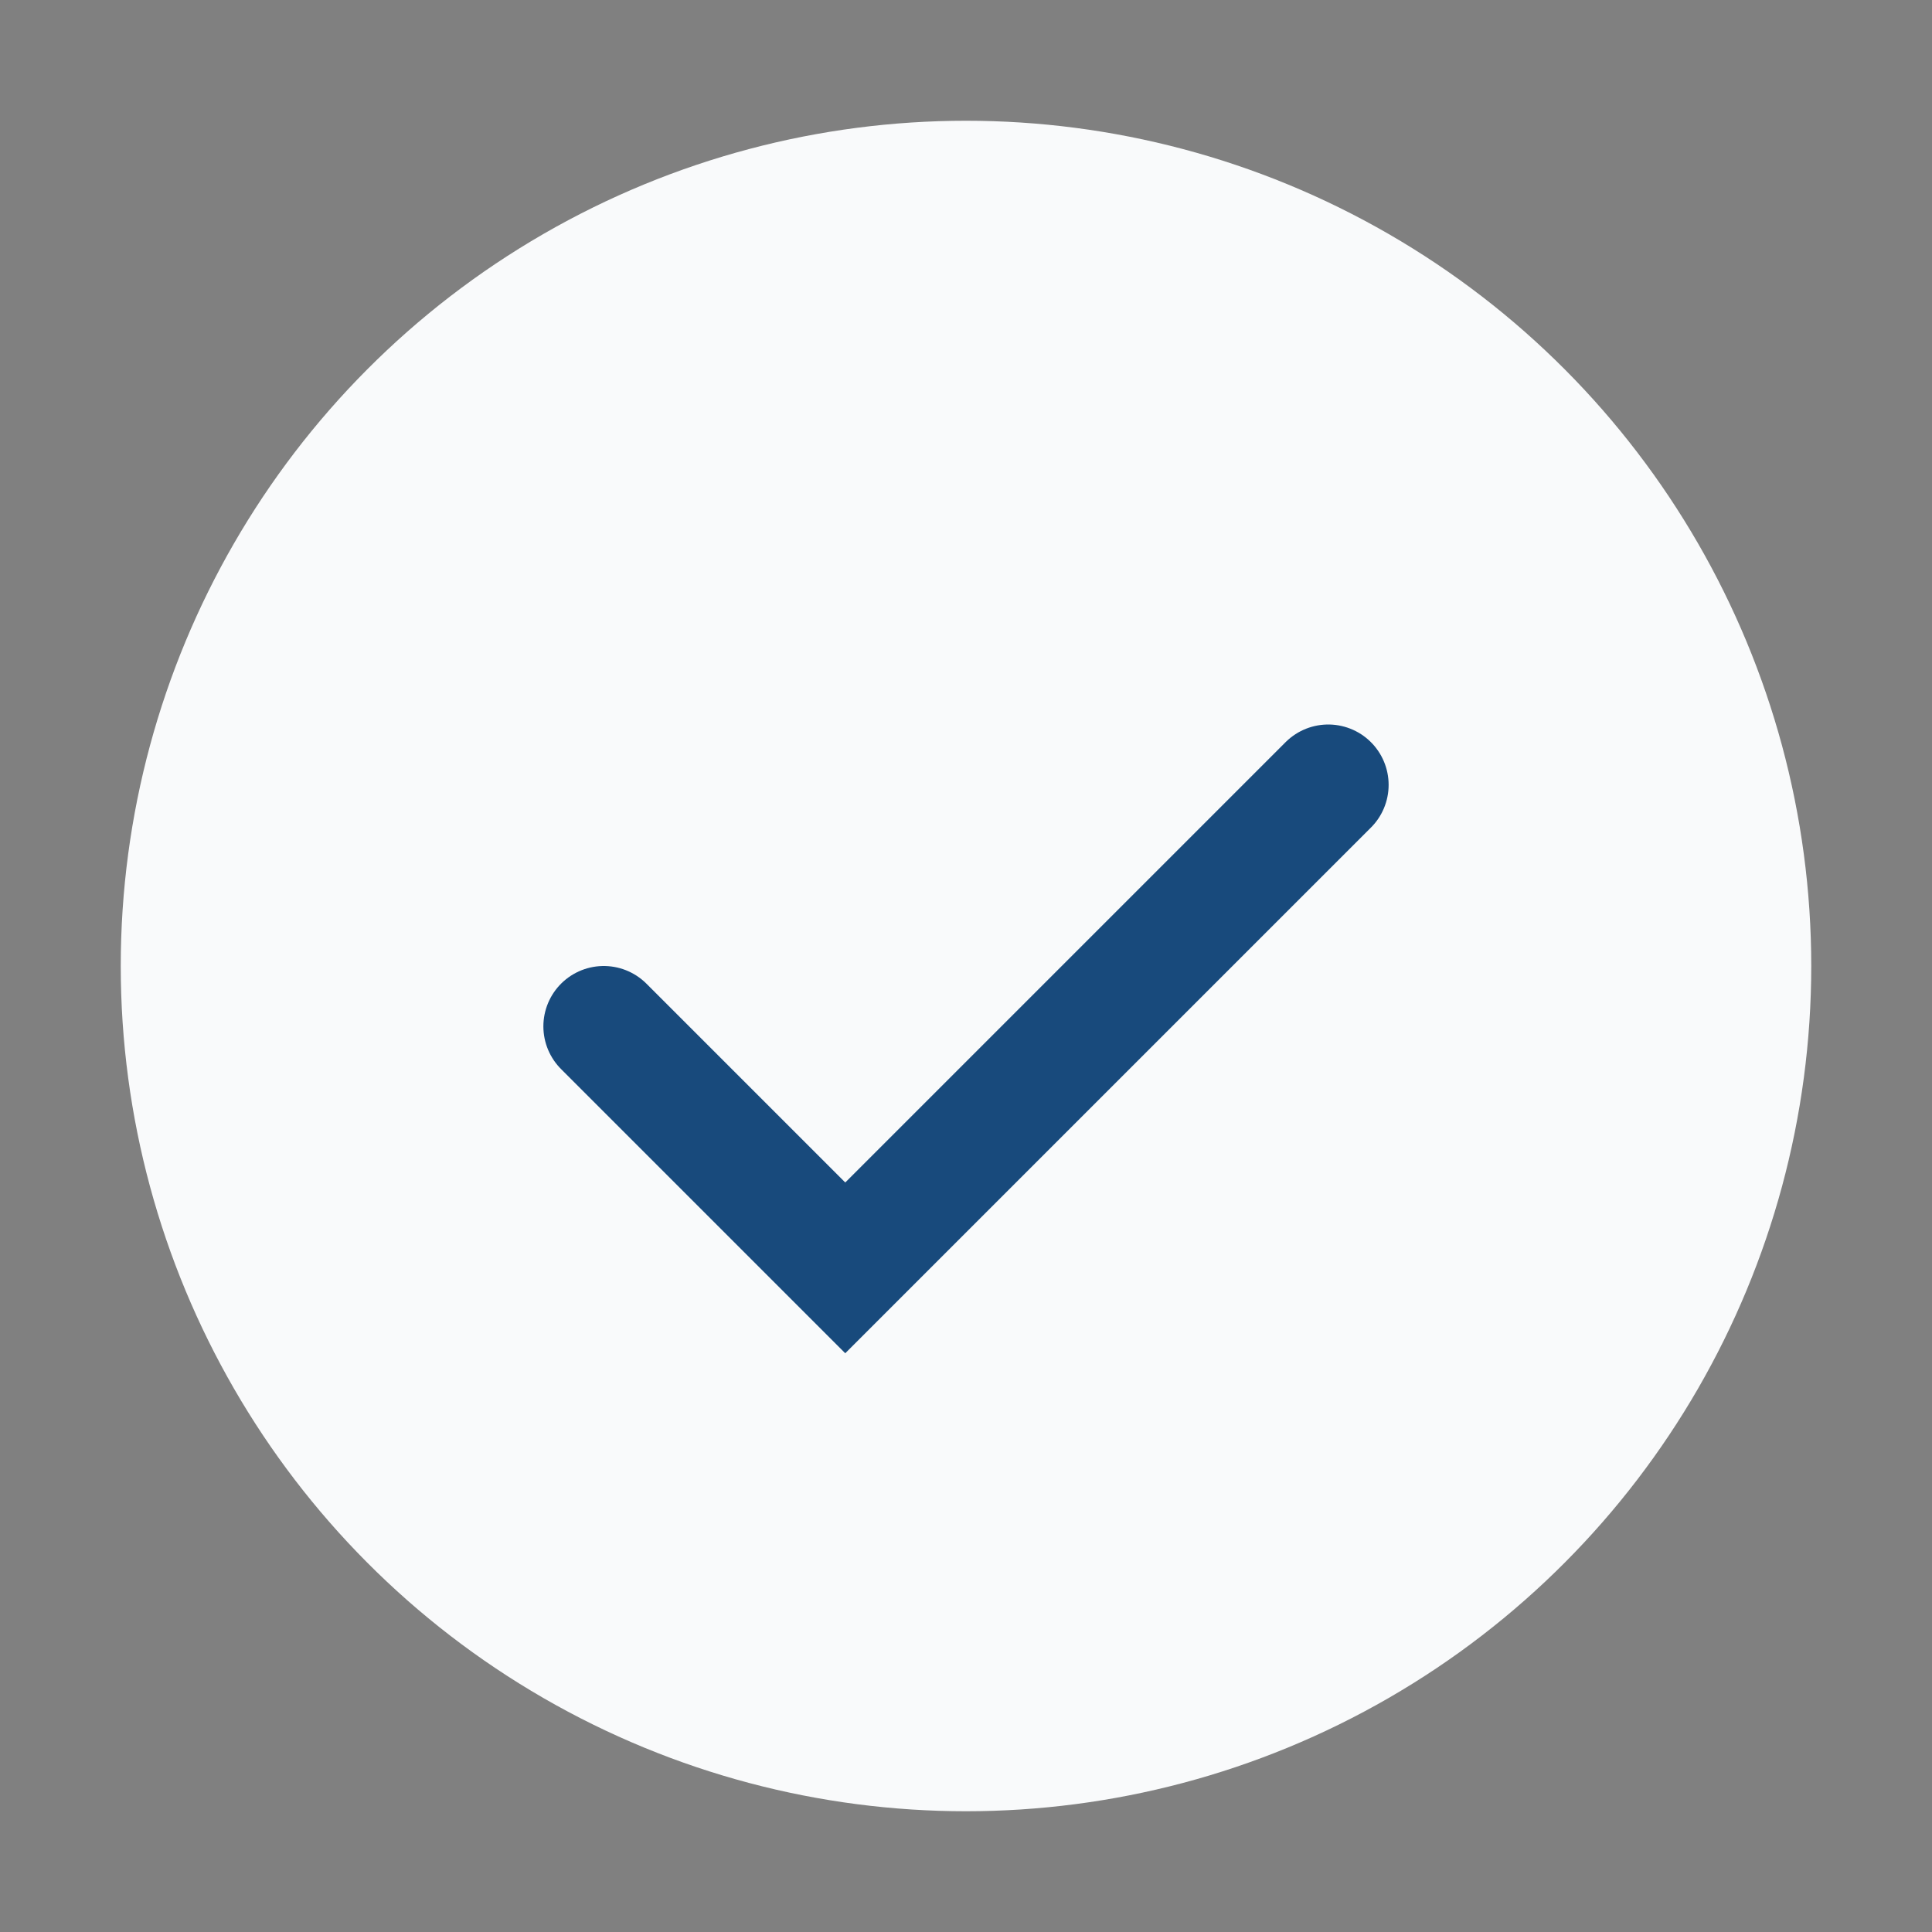
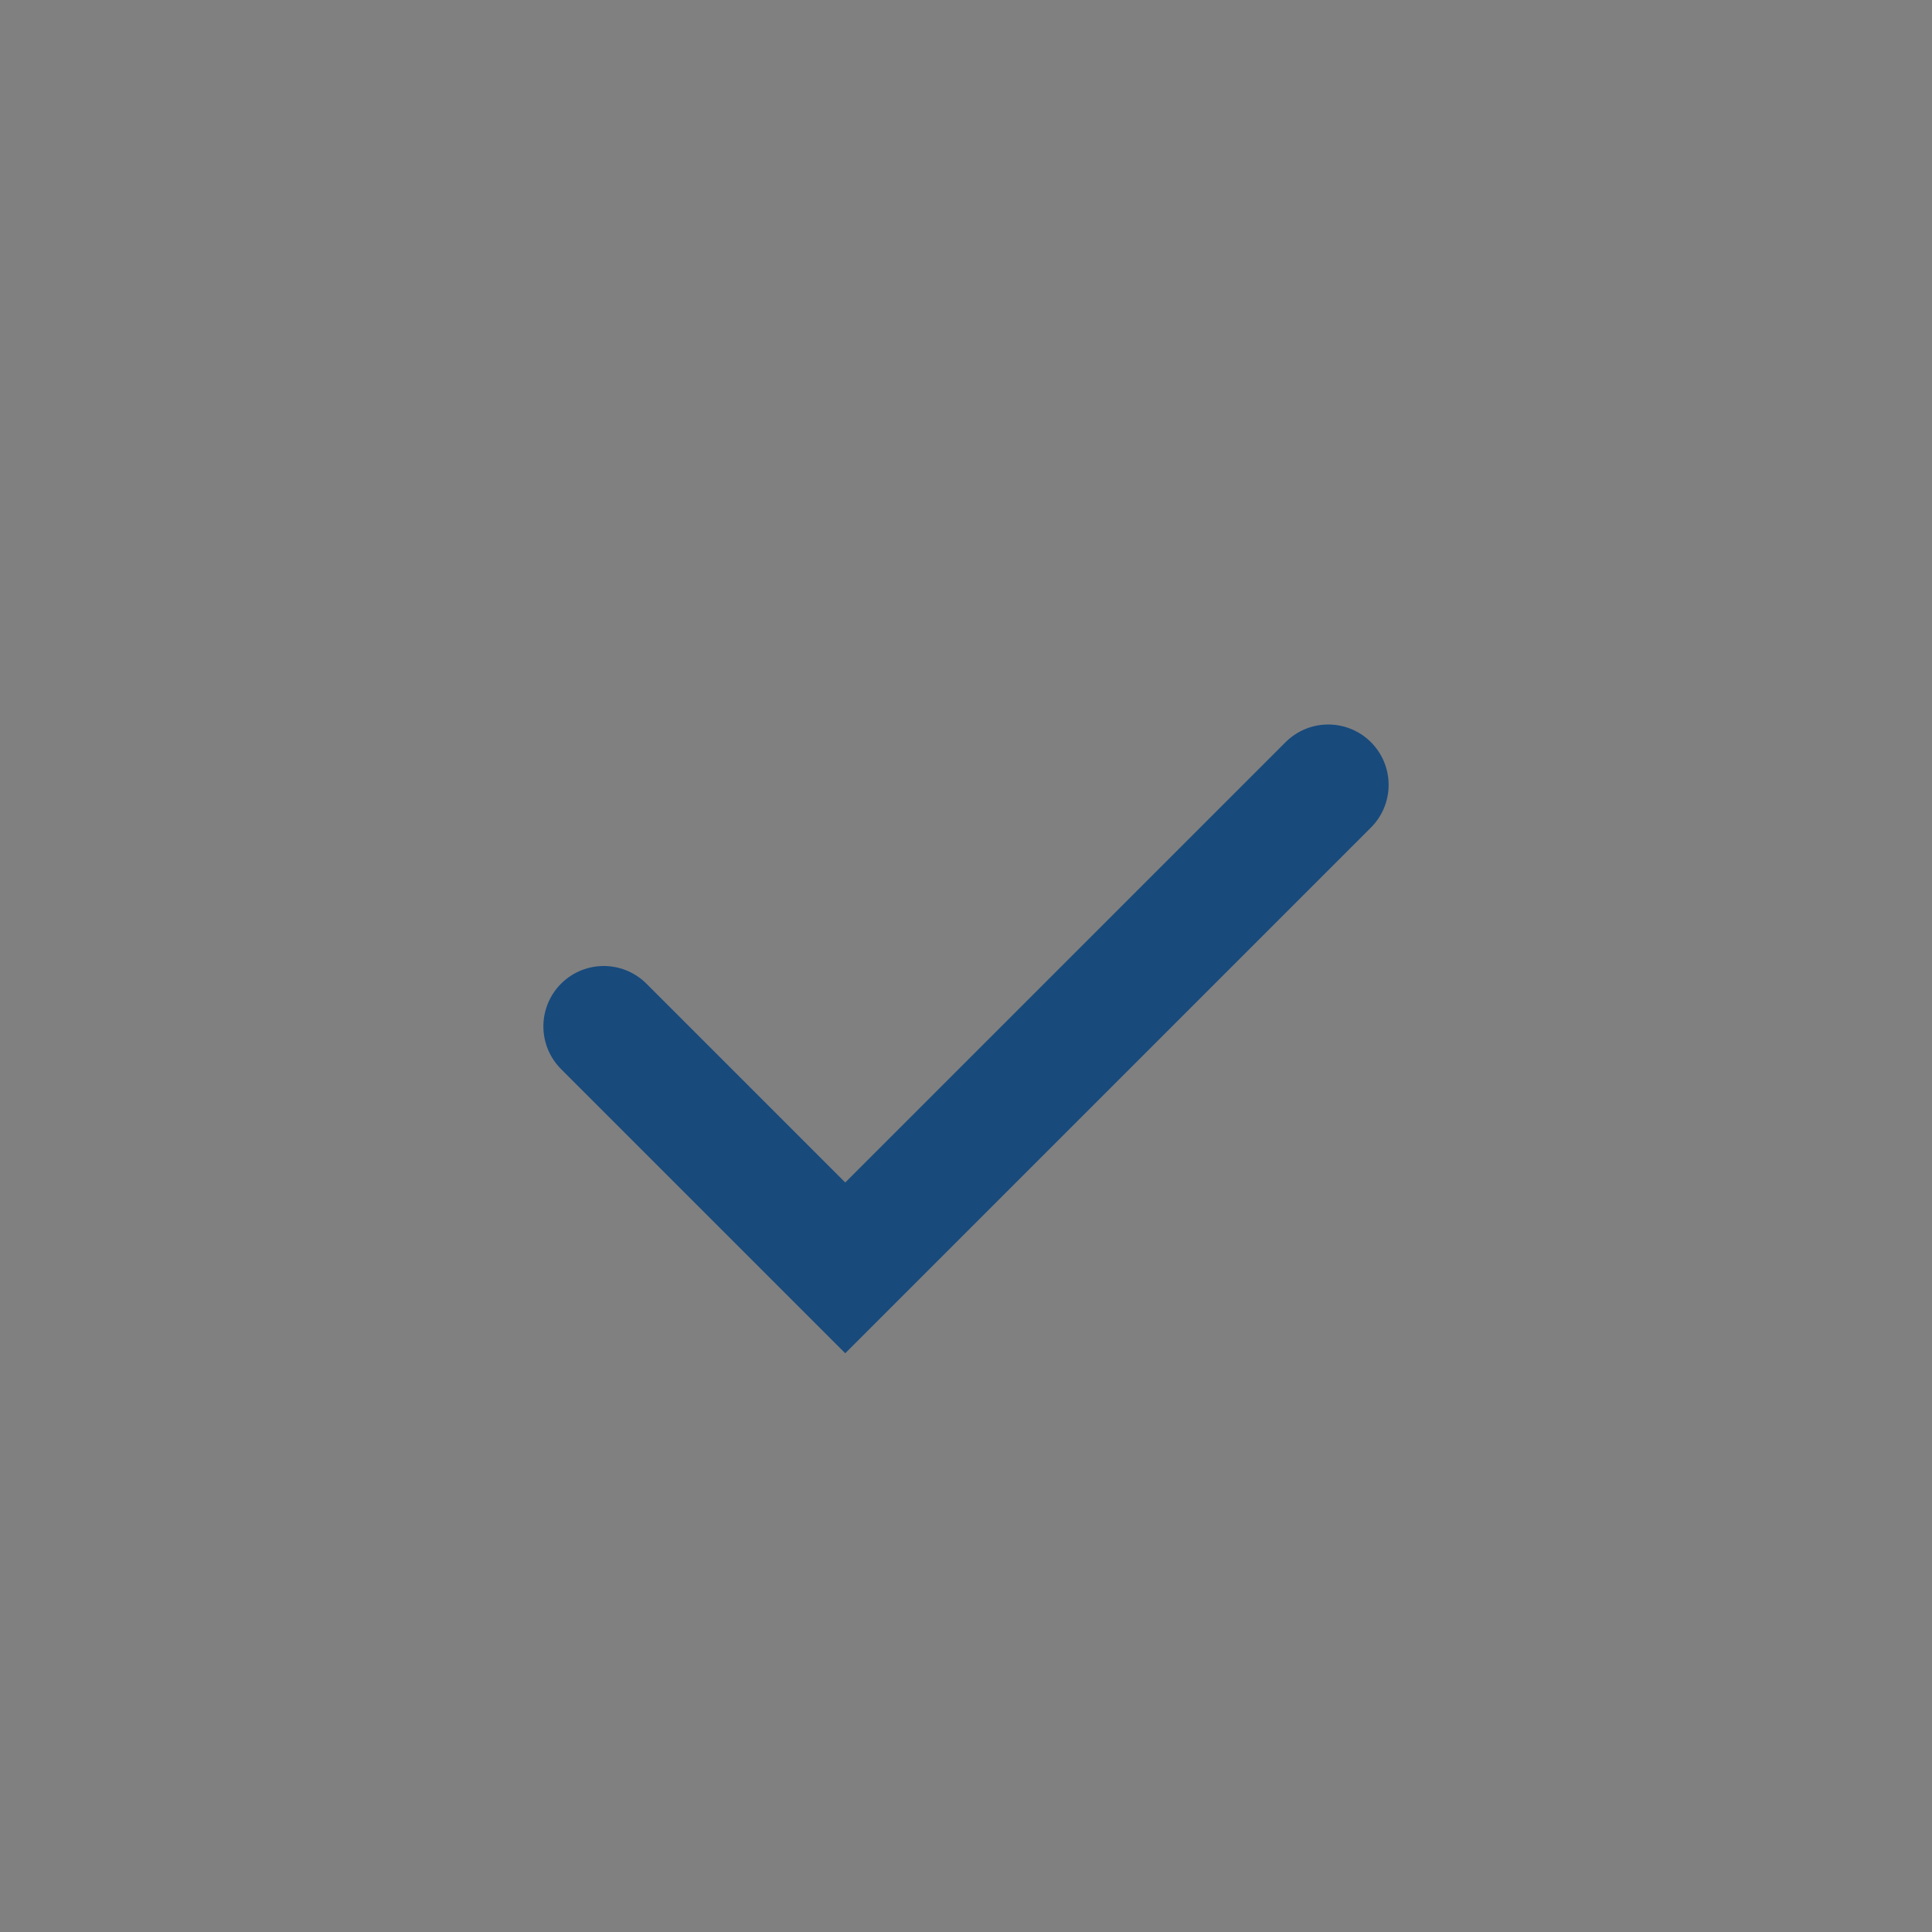
<svg xmlns="http://www.w3.org/2000/svg" width="32" height="32" viewBox="0 0 32 32">
  <rect x="0" y="0" width="32" height="32" fill="#808080" stroke="none" />
-   <circle cx="16" cy="16" r="14" fill="#F9FAFB" />
  <path d="M10 17l4 4 8-8" fill="none" stroke="#184A7C" stroke-width="2" stroke-linecap="round" />
</svg>